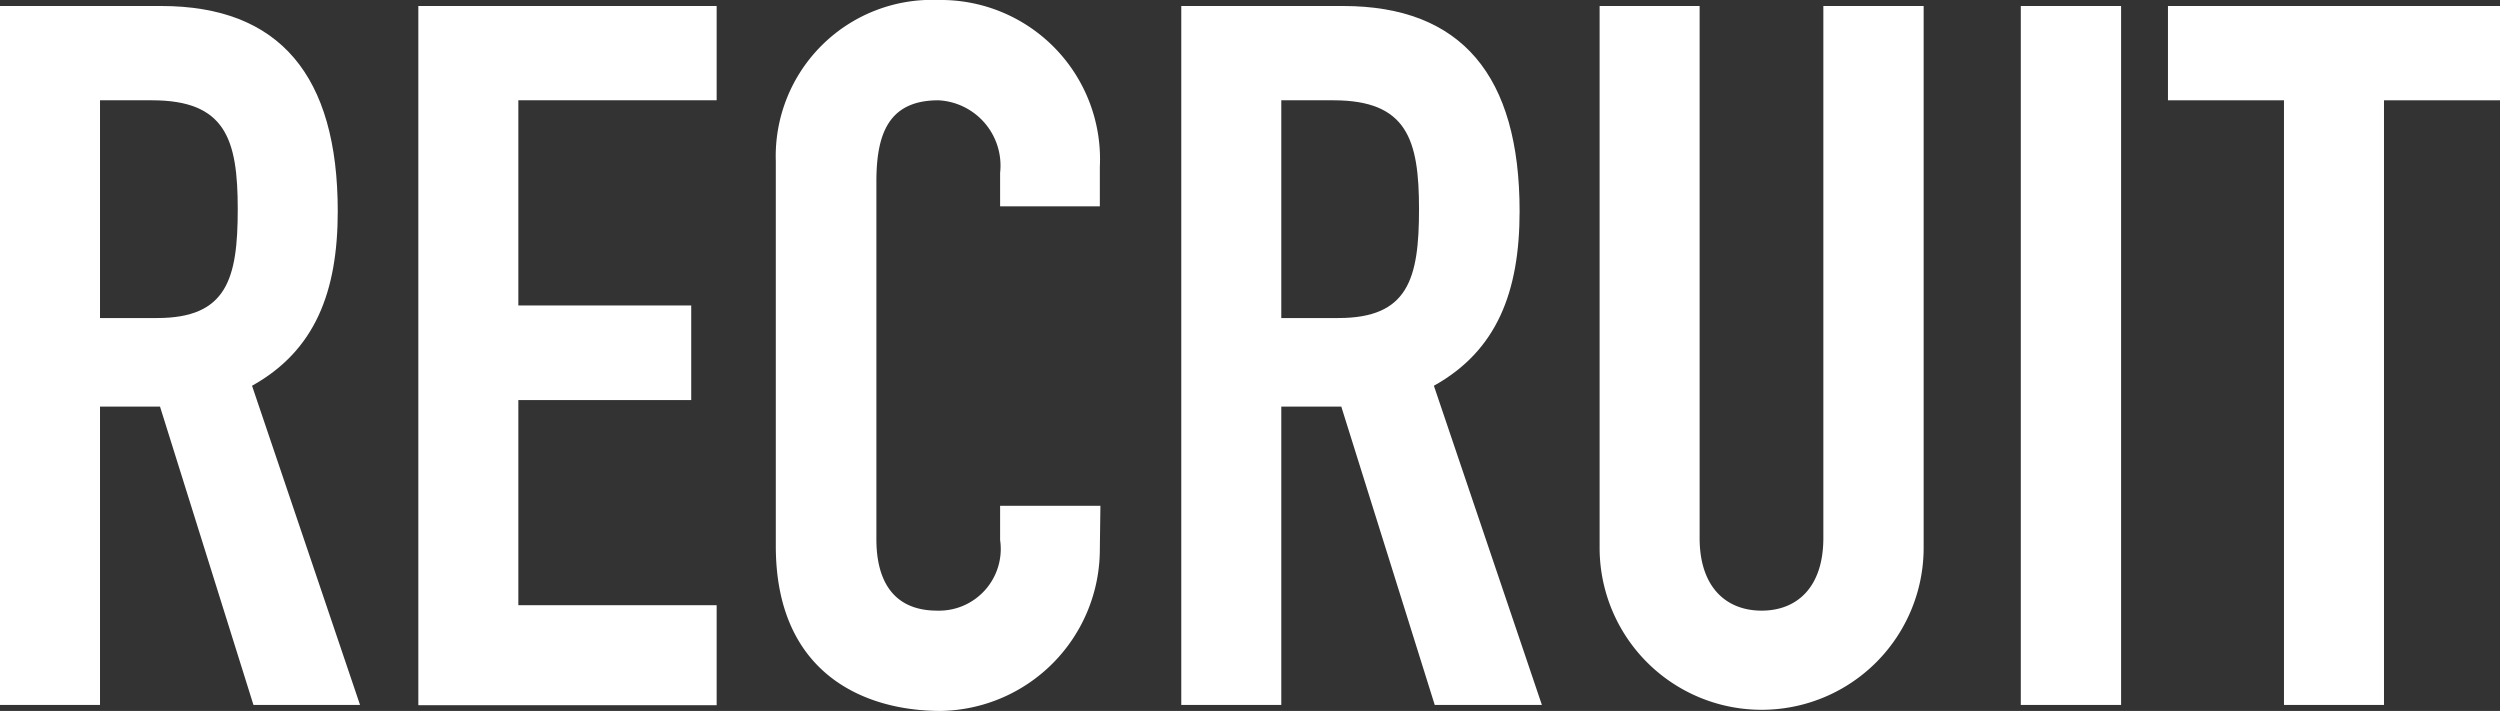
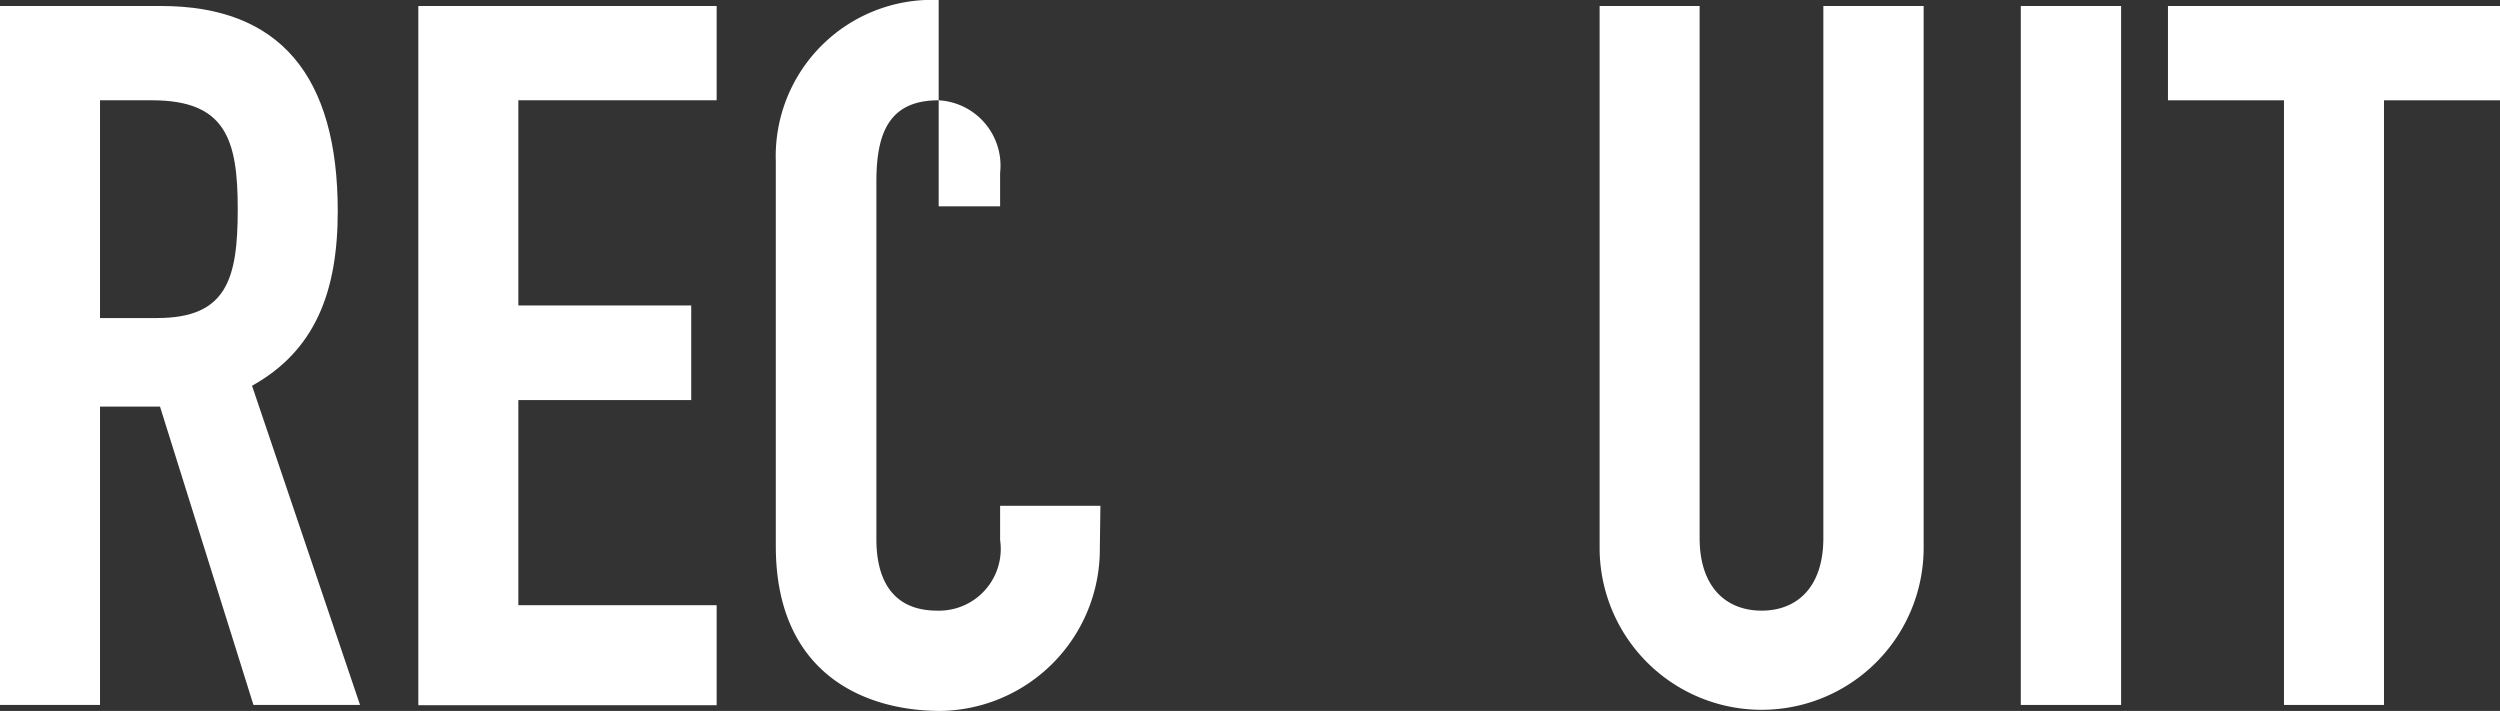
<svg xmlns="http://www.w3.org/2000/svg" viewBox="0 0 87.49 24.88">
  <rect x="0" y="0" width="87.49" height="24.88" fill="#333333" stroke="none" />
  <defs>
    <style>.cls-1{fill:#fff;}</style>
  </defs>
  <title>navi_recruit</title>
  <g id="レイヤー_2" data-name="レイヤー 2">
    <g id="レイヤー_1-2" data-name="レイヤー 1">
      <path class="cls-1" d="M0,.21H5.64c4.15,0,6.18,2.44,6.18,7.18,0,2.82-.79,4.88-3,6.11l3.78,11.17H8.87L5.6,14.23H3.5V24.67H0ZM3.5,11.13h2c2.44,0,2.82-1.37,2.82-3.81s-.42-3.81-3-3.81H3.5Z" />
      <path class="cls-1" d="M14.64.21H25.08v3.3H18.14v7.18h6.05V14H18.14v7.18h6.94v3.5H14.64Z" />
-       <path class="cls-1" d="M38.49,19.21a5.66,5.66,0,0,1-5.57,5.67c-2.68,0-5.77-1.31-5.77-5.77V5.64A5.47,5.47,0,0,1,32.85,0a5.57,5.57,0,0,1,5.64,5.84V7.22H35V6.05a2.29,2.29,0,0,0-2.16-2.54c-1.76,0-2.17,1.2-2.17,2.85V18.87c0,1.4.55,2.5,2.13,2.5A2.16,2.16,0,0,0,35,18.9V17.7h3.51Z" />
-       <path class="cls-1" d="M41.34.21H47c4.15,0,6.18,2.44,6.18,7.18,0,2.82-.79,4.88-3,6.11l3.78,11.17H50.21L46.94,14.23h-2.1V24.67h-3.5Zm3.5,10.92h2c2.44,0,2.82-1.37,2.82-3.81s-.42-3.81-3-3.81H44.84Z" />
+       <path class="cls-1" d="M38.49,19.21a5.66,5.66,0,0,1-5.57,5.67c-2.68,0-5.77-1.31-5.77-5.77V5.64A5.47,5.47,0,0,1,32.85,0V7.22H35V6.05a2.29,2.29,0,0,0-2.16-2.54c-1.76,0-2.17,1.2-2.17,2.85V18.87c0,1.4.55,2.5,2.13,2.5A2.16,2.16,0,0,0,35,18.9V17.7h3.51Z" />
      <path class="cls-1" d="M67.32,19.17a5.67,5.67,0,1,1-11.34,0V.21h3.5V18.83c0,1.72.93,2.54,2.17,2.54s2.16-.82,2.16-2.54V.21h3.51Z" />
      <path class="cls-1" d="M70.72.21h3.51V24.67H70.72Z" />
      <path class="cls-1" d="M79.93,3.51H75.87V.21H87.49v3.3H83.43V24.67h-3.5Z" />
    </g>
  </g>
</svg>